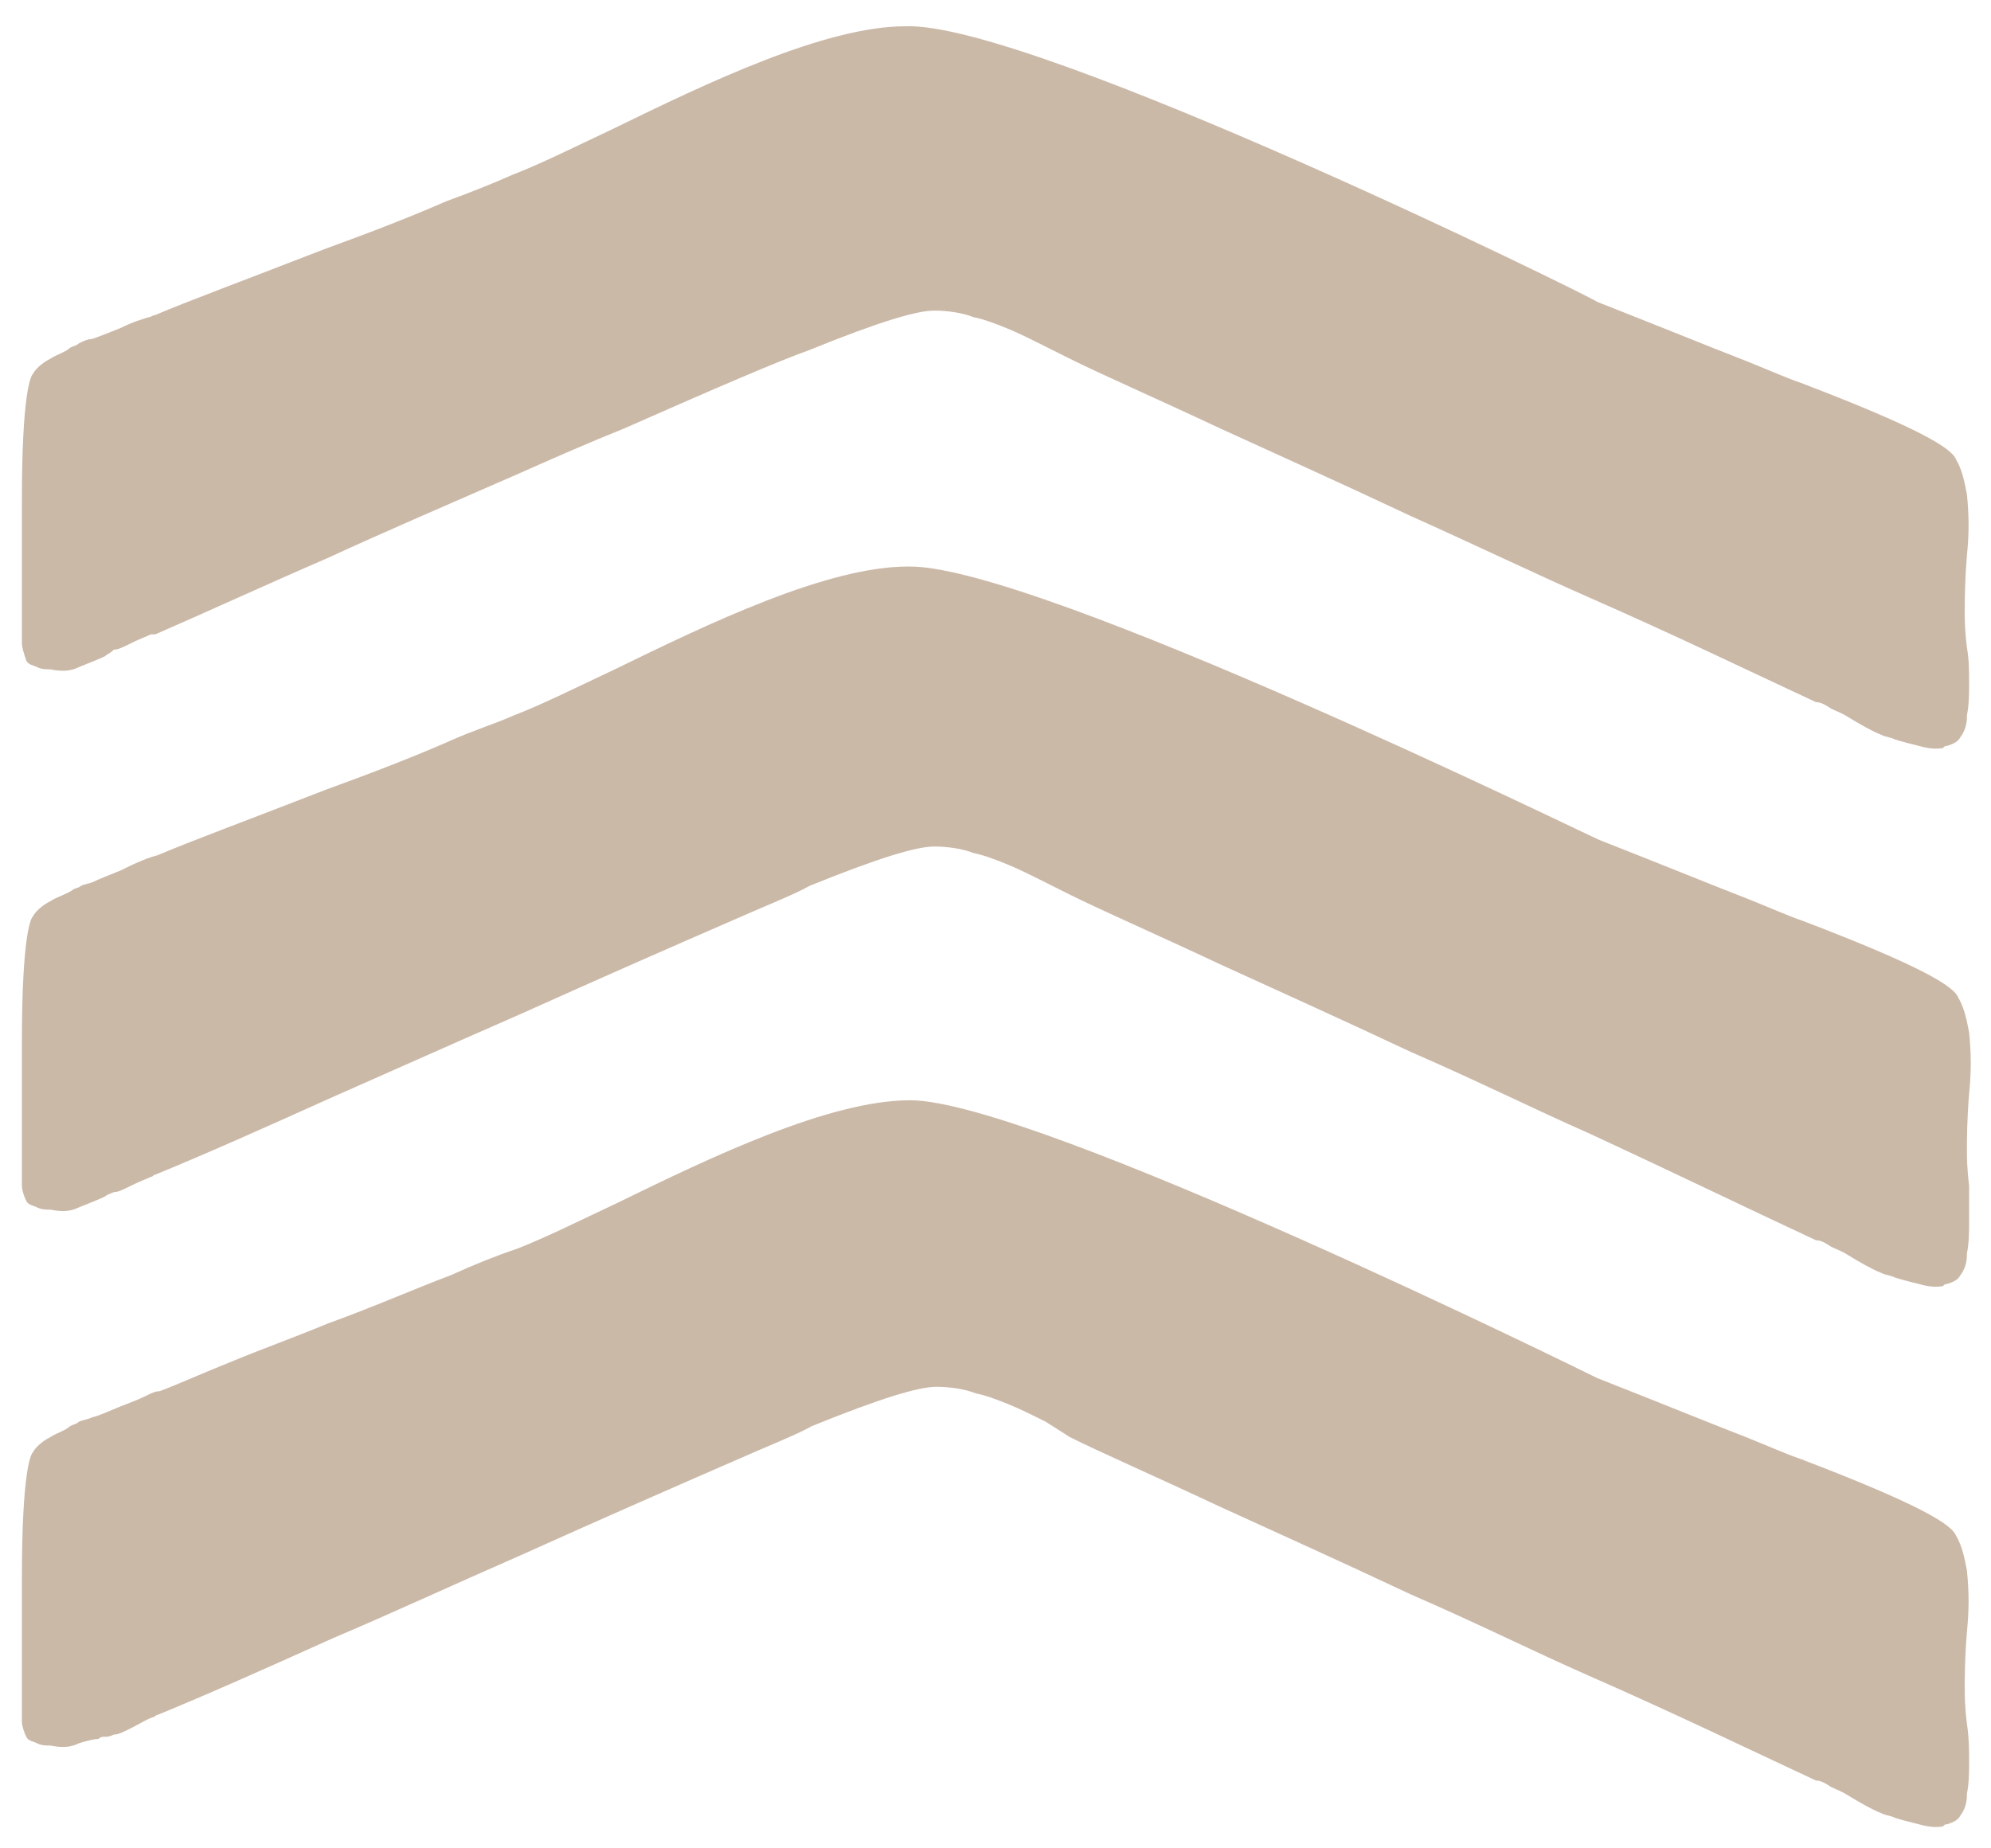
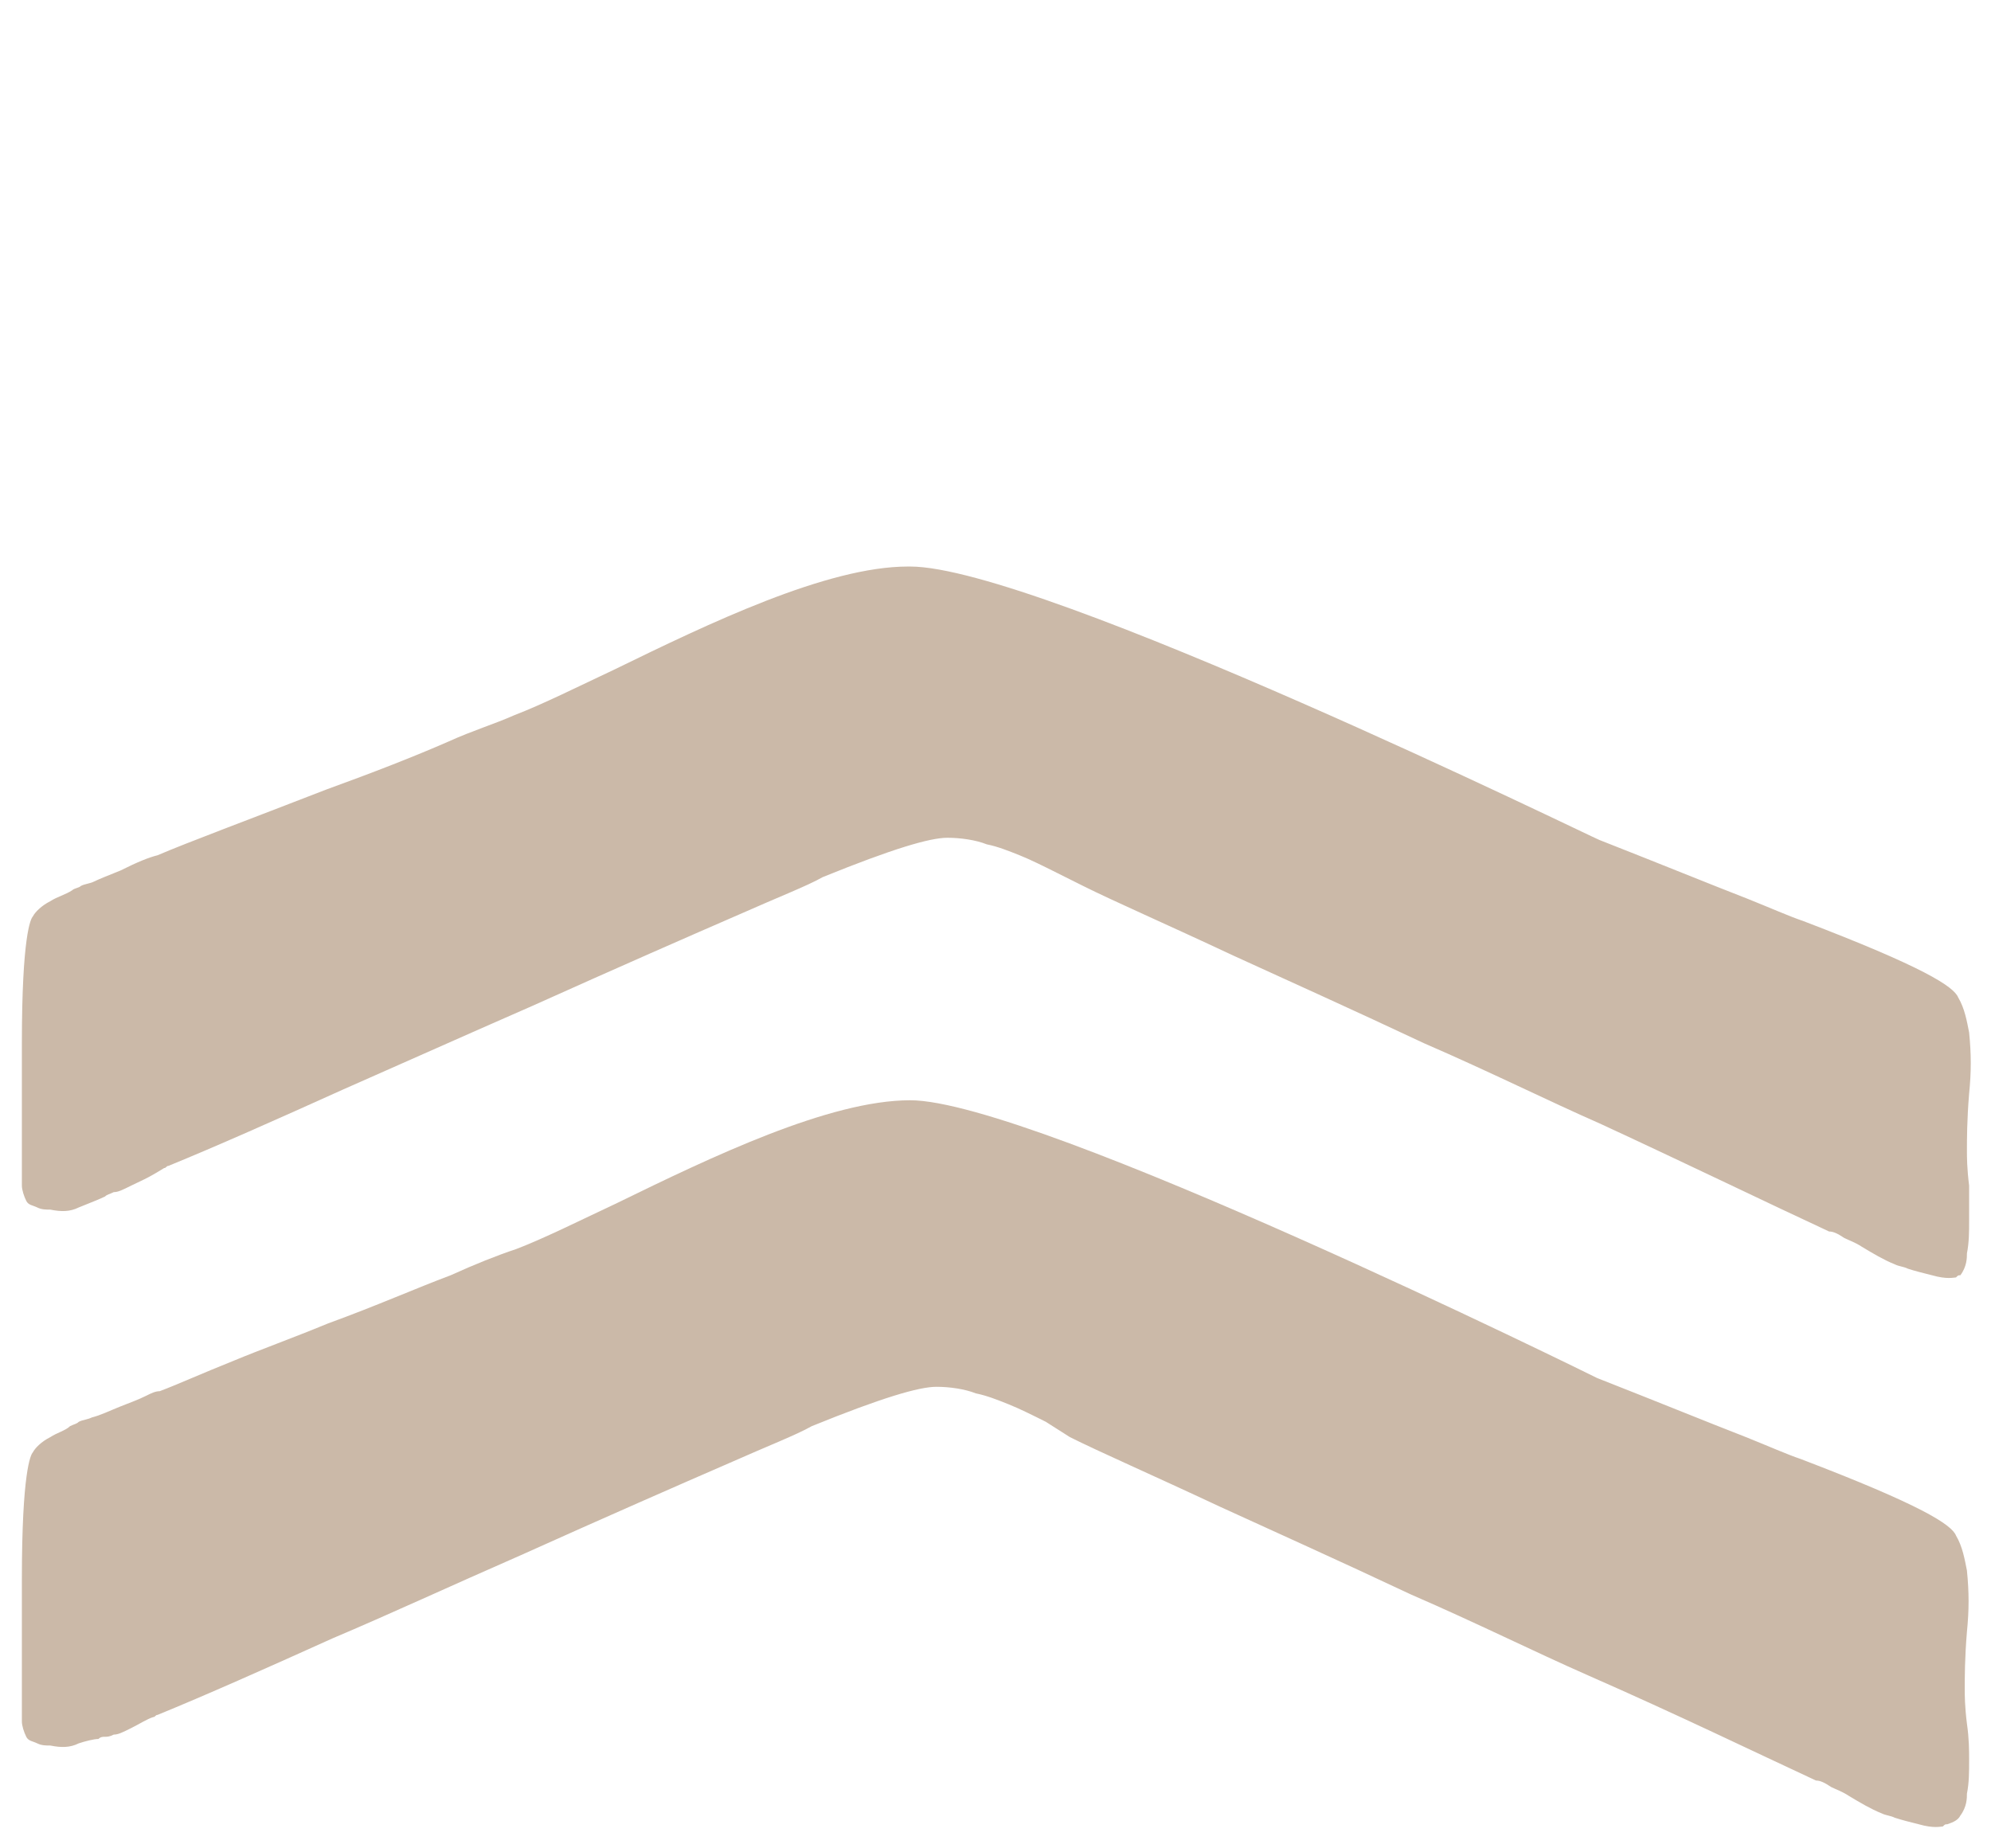
<svg xmlns="http://www.w3.org/2000/svg" version="1.1" id="Calque_1" x="0px" y="0px" viewBox="0 0 91 84.5" style="enable-background:new 0 0 91 84.5;" xml:space="preserve">
  <style type="text/css">
	.st0{fill:#CBB9A8;}
</style>
  <g>
    <path class="st0" d="M90,80.5c0,0.5,0,1-0.1,1.5c0,0.2,0,0.6-0.3,1c-0.1,0.2-0.3,0.3-0.6,0.4c-0.1,0-0.1,0-0.2,0.1   c-0.1,0-0.4,0.1-1.1-0.1c-0.4-0.1-0.8-0.2-1.1-0.3c-0.2-0.1-0.4-0.1-0.6-0.2c-0.5-0.2-1-0.5-1.5-0.8c-0.3-0.2-0.6-0.3-0.8-0.4   c-0.3-0.2-0.5-0.3-0.7-0.3c-2.8-1.3-6.3-3-10.4-4.8c-2.5-1.1-5.1-2.4-8.1-3.7c-3.4-1.6-6.3-2.9-8.7-4c-3.2-1.5-5.5-2.5-6.9-3.2   L47.8,65c-0.6-0.3-1.2-0.6-1.7-0.8c-0.5-0.2-1-0.4-1.5-0.5c-0.5-0.2-1.2-0.3-1.8-0.3c-0.8,0-2.5,0.5-5.7,1.8   c-0.7,0.4-2,0.9-3.8,1.7c-2.3,1-5.5,2.4-9.5,4.2c-3.2,1.4-6,2.7-8.6,3.8c-3.1,1.4-5.8,2.6-8,3.5c-0.1,0-0.1,0.1-0.2,0.1   C6.7,78.6,6.4,78.8,6,79c-0.4,0.2-0.6,0.3-0.8,0.3c-0.2,0.1-0.3,0.1-0.4,0.1c-0.1,0-0.2,0-0.3,0.1c-0.2,0-0.6,0.1-0.9,0.2   c-0.4,0.2-0.8,0.2-1.3,0.1c-0.2,0-0.4,0-0.6-0.1c-0.2-0.1-0.4-0.1-0.5-0.3C1.1,79.2,1,78.9,1,78.7v-6.5c0-4.9,0.4-5.7,0.5-5.8   c0.1-0.2,0.4-0.5,0.8-0.7c0.3-0.2,0.7-0.3,0.9-0.5c0.2-0.1,0.3-0.1,0.4-0.2c0.2-0.1,0.4-0.1,0.6-0.2c0.4-0.1,0.8-0.3,1.3-0.5   c0.5-0.2,0.8-0.3,1.2-0.5c0.2-0.1,0.4-0.2,0.6-0.2c0.8-0.3,1.9-0.8,3.4-1.4c1.2-0.5,2.6-1,4.3-1.7c2.2-0.8,4-1.6,5.6-2.2   c1.1-0.5,2.1-0.9,3-1.2c1.3-0.5,2.9-1.3,4.6-2.1c4.3-2.1,9.7-4.7,13.4-4.7C47.3,50.3,72.8,62.9,73,63c0,0,0,0,0,0   c2.8,1.1,5,2,6.8,2.7c1,0.4,1.9,0.8,2.5,1c5.5,2.1,6.9,3,7.1,3.5c0.3,0.5,0.4,1.1,0.5,1.6c0.1,1,0.1,1.8,0,2.8   c-0.1,1.2-0.1,2.1-0.1,2.6c0,0.3,0,0.8,0.1,1.6C90,79.5,90,80,90,80.5z" />
-     <path class="st0" d="M90,55.8c0,0.5,0,1-0.1,1.5c0,0.2,0,0.6-0.3,1c-0.1,0.2-0.3,0.3-0.6,0.4c-0.1,0-0.1,0-0.2,0.1   c-0.1,0-0.4,0.1-1.1-0.1c-0.4-0.1-0.8-0.2-1.1-0.3c-0.2-0.1-0.4-0.1-0.6-0.2c-0.5-0.2-1-0.5-1.5-0.8c-0.3-0.2-0.6-0.3-0.8-0.4   c-0.3-0.2-0.5-0.3-0.7-0.3c-2.8-1.3-6.3-3-10.4-4.9c-2.5-1.1-5.1-2.4-8.1-3.7c-3.4-1.6-6.3-2.9-8.7-4c-3.2-1.5-5.5-2.5-6.9-3.2   l-1.2-0.6c-0.6-0.3-1.2-0.6-1.7-0.8c-0.5-0.2-1-0.4-1.5-0.5c-0.5-0.2-1.2-0.3-1.8-0.3c-0.8,0-2.5,0.5-5.7,1.8   c-0.7,0.4-2,0.9-3.8,1.7c-2.3,1-5.5,2.4-9.5,4.2c-3.2,1.4-6.1,2.7-8.6,3.8c-3.1,1.4-5.8,2.6-8,3.5c-0.1,0-0.1,0.1-0.2,0.1   C6.7,53.9,6.4,54,6,54.2c-0.4,0.2-0.6,0.3-0.8,0.3c-0.2,0.1-0.3,0.1-0.4,0.2c-0.2,0.1-0.7,0.3-1.2,0.5c-0.4,0.2-0.8,0.2-1.3,0.1   c-0.2,0-0.4,0-0.6-0.1c-0.2-0.1-0.4-0.1-0.5-0.3C1.1,54.7,1,54.4,1,54.2v-6.5c0-4.9,0.4-5.7,0.5-5.8c0.1-0.2,0.4-0.5,0.8-0.7   c0.3-0.2,0.7-0.3,1-0.5c0.1-0.1,0.3-0.1,0.4-0.2c0.2-0.1,0.4-0.1,0.6-0.2C4.5,40.2,5,40,5.5,39.8c0.8-0.4,1.3-0.6,1.7-0.7   c1.4-0.6,4.1-1.6,7.7-3c2.2-0.8,4-1.5,5.6-2.2c1.1-0.5,2.1-0.8,3-1.2c1.3-0.5,2.9-1.3,4.6-2.1c4.3-2.1,9.7-4.7,13.4-4.7h0.1   c5.9,0,31.2,12.4,31.5,12.5c0,0,0,0,0,0c2.8,1.1,5,2,6.8,2.7c1,0.4,1.9,0.8,2.5,1c5.5,2.1,6.9,3,7.1,3.5c0.3,0.5,0.4,1.1,0.5,1.6   c0.1,1,0.1,1.8,0,2.8c-0.1,1.2-0.1,2.1-0.1,2.6c0,0.3,0,0.8,0.1,1.6C90,54.8,90,55.3,90,55.8z" />
-     <path class="st0" d="M90,31.2c0,0.5,0,1-0.1,1.5c0,0.2,0,0.6-0.3,1c-0.1,0.2-0.3,0.3-0.6,0.4c-0.1,0-0.1,0-0.2,0.1   c-0.1,0-0.4,0.1-1.1-0.1c-0.4-0.1-0.8-0.2-1.1-0.3c-0.2-0.1-0.4-0.1-0.6-0.2c-0.5-0.2-1-0.5-1.5-0.8c-0.3-0.2-0.6-0.3-0.8-0.4   c-0.3-0.2-0.5-0.3-0.7-0.3c-2.8-1.3-6.3-3-10.4-4.8c-2.5-1.1-5.2-2.4-8.1-3.7c-3.4-1.6-6.3-2.9-8.7-4c-3.2-1.5-5.5-2.5-6.9-3.2   l-1.2-0.6c-0.6-0.3-1.2-0.6-1.7-0.8c-0.5-0.2-1-0.4-1.5-0.5c-0.5-0.2-1.2-0.3-1.8-0.3c-0.8,0-2.5,0.5-5.7,1.8   c-1.4,0.5-4.2,1.7-8.5,3.6c-1.5,0.6-3.1,1.3-4.9,2.1c-3.2,1.4-6,2.6-8.6,3.8C12,26.8,9.4,28,7.1,29C7.1,29,7,29,6.9,29   c-0.2,0.1-0.5,0.2-0.9,0.4c-0.4,0.2-0.6,0.3-0.8,0.3C5,29.9,4.9,29.9,4.8,30c-0.2,0.1-0.7,0.3-1.2,0.5c-0.4,0.2-0.8,0.2-1.3,0.1   c-0.2,0-0.4,0-0.6-0.1c-0.2-0.1-0.4-0.1-0.5-0.3C1.1,29.9,1,29.6,1,29.4v-6.5c0-4.9,0.4-5.7,0.5-5.8c0.1-0.2,0.4-0.5,0.8-0.7   c0.3-0.2,0.7-0.3,0.9-0.5c0.2-0.1,0.3-0.1,0.4-0.2c0.2-0.1,0.4-0.2,0.6-0.2C4.5,15.4,5,15.2,5.5,15c0.6-0.3,1-0.4,1.3-0.5   c0.1,0,0.2-0.1,0.3-0.1c1.4-0.6,4.1-1.6,7.7-3c2.2-0.8,4-1.5,5.6-2.2c1.1-0.4,2.1-0.8,3-1.2c1.3-0.5,2.9-1.3,4.6-2.1   c4.3-2.1,9.7-4.7,13.4-4.7C47.2,1,72.8,13.6,73,13.8c0,0,0,0,0,0c2.8,1.1,5,2,6.8,2.7c1,0.4,1.9,0.8,2.5,1c5.5,2.1,6.9,3,7.1,3.5   c0.3,0.5,0.4,1.1,0.5,1.6c0.1,1,0.1,1.8,0,2.8c-0.1,1.2-0.1,2.1-0.1,2.6c0,0.3,0,0.8,0.1,1.6C90,30.2,90,30.7,90,31.2z" />
+     <path class="st0" d="M90,55.8c0,0.5,0,1-0.1,1.5c0,0.2,0,0.6-0.3,1c-0.1,0-0.1,0-0.2,0.1   c-0.1,0-0.4,0.1-1.1-0.1c-0.4-0.1-0.8-0.2-1.1-0.3c-0.2-0.1-0.4-0.1-0.6-0.2c-0.5-0.2-1-0.5-1.5-0.8c-0.3-0.2-0.6-0.3-0.8-0.4   c-0.3-0.2-0.5-0.3-0.7-0.3c-2.8-1.3-6.3-3-10.4-4.9c-2.5-1.1-5.1-2.4-8.1-3.7c-3.4-1.6-6.3-2.9-8.7-4c-3.2-1.5-5.5-2.5-6.9-3.2   l-1.2-0.6c-0.6-0.3-1.2-0.6-1.7-0.8c-0.5-0.2-1-0.4-1.5-0.5c-0.5-0.2-1.2-0.3-1.8-0.3c-0.8,0-2.5,0.5-5.7,1.8   c-0.7,0.4-2,0.9-3.8,1.7c-2.3,1-5.5,2.4-9.5,4.2c-3.2,1.4-6.1,2.7-8.6,3.8c-3.1,1.4-5.8,2.6-8,3.5c-0.1,0-0.1,0.1-0.2,0.1   C6.7,53.9,6.4,54,6,54.2c-0.4,0.2-0.6,0.3-0.8,0.3c-0.2,0.1-0.3,0.1-0.4,0.2c-0.2,0.1-0.7,0.3-1.2,0.5c-0.4,0.2-0.8,0.2-1.3,0.1   c-0.2,0-0.4,0-0.6-0.1c-0.2-0.1-0.4-0.1-0.5-0.3C1.1,54.7,1,54.4,1,54.2v-6.5c0-4.9,0.4-5.7,0.5-5.8c0.1-0.2,0.4-0.5,0.8-0.7   c0.3-0.2,0.7-0.3,1-0.5c0.1-0.1,0.3-0.1,0.4-0.2c0.2-0.1,0.4-0.1,0.6-0.2C4.5,40.2,5,40,5.5,39.8c0.8-0.4,1.3-0.6,1.7-0.7   c1.4-0.6,4.1-1.6,7.7-3c2.2-0.8,4-1.5,5.6-2.2c1.1-0.5,2.1-0.8,3-1.2c1.3-0.5,2.9-1.3,4.6-2.1c4.3-2.1,9.7-4.7,13.4-4.7h0.1   c5.9,0,31.2,12.4,31.5,12.5c0,0,0,0,0,0c2.8,1.1,5,2,6.8,2.7c1,0.4,1.9,0.8,2.5,1c5.5,2.1,6.9,3,7.1,3.5c0.3,0.5,0.4,1.1,0.5,1.6   c0.1,1,0.1,1.8,0,2.8c-0.1,1.2-0.1,2.1-0.1,2.6c0,0.3,0,0.8,0.1,1.6C90,54.8,90,55.3,90,55.8z" />
  </g>
</svg>